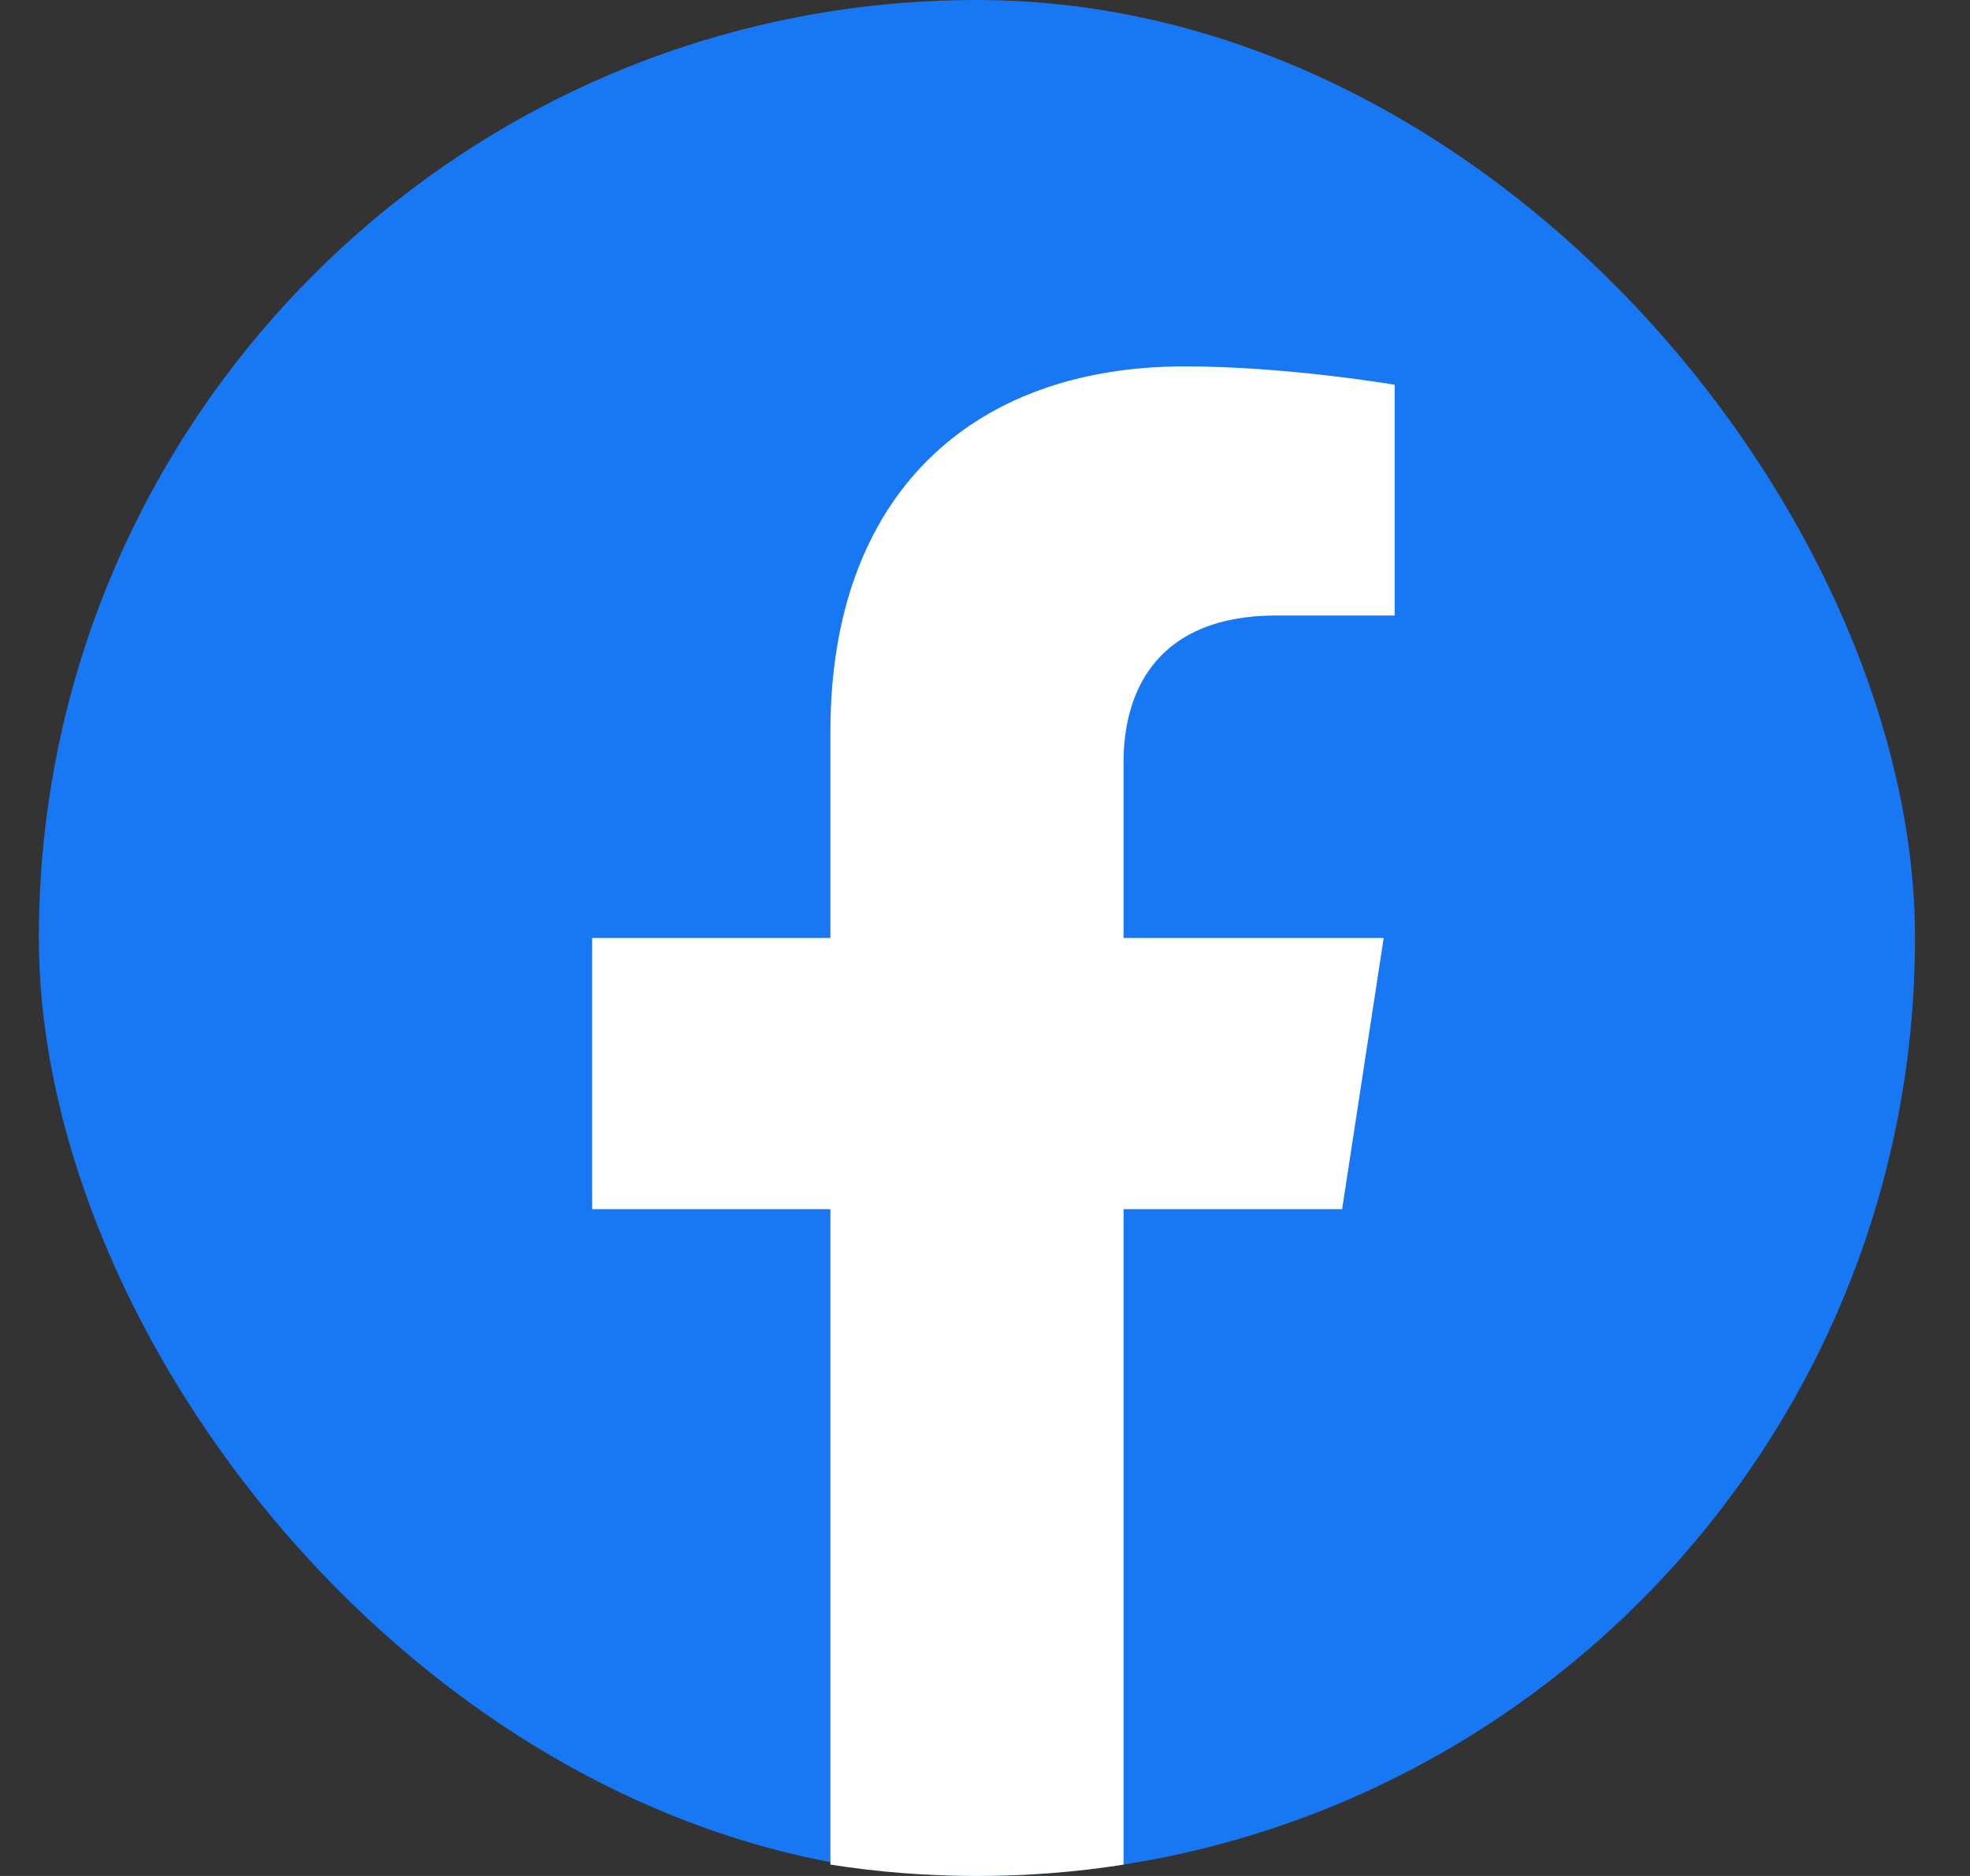
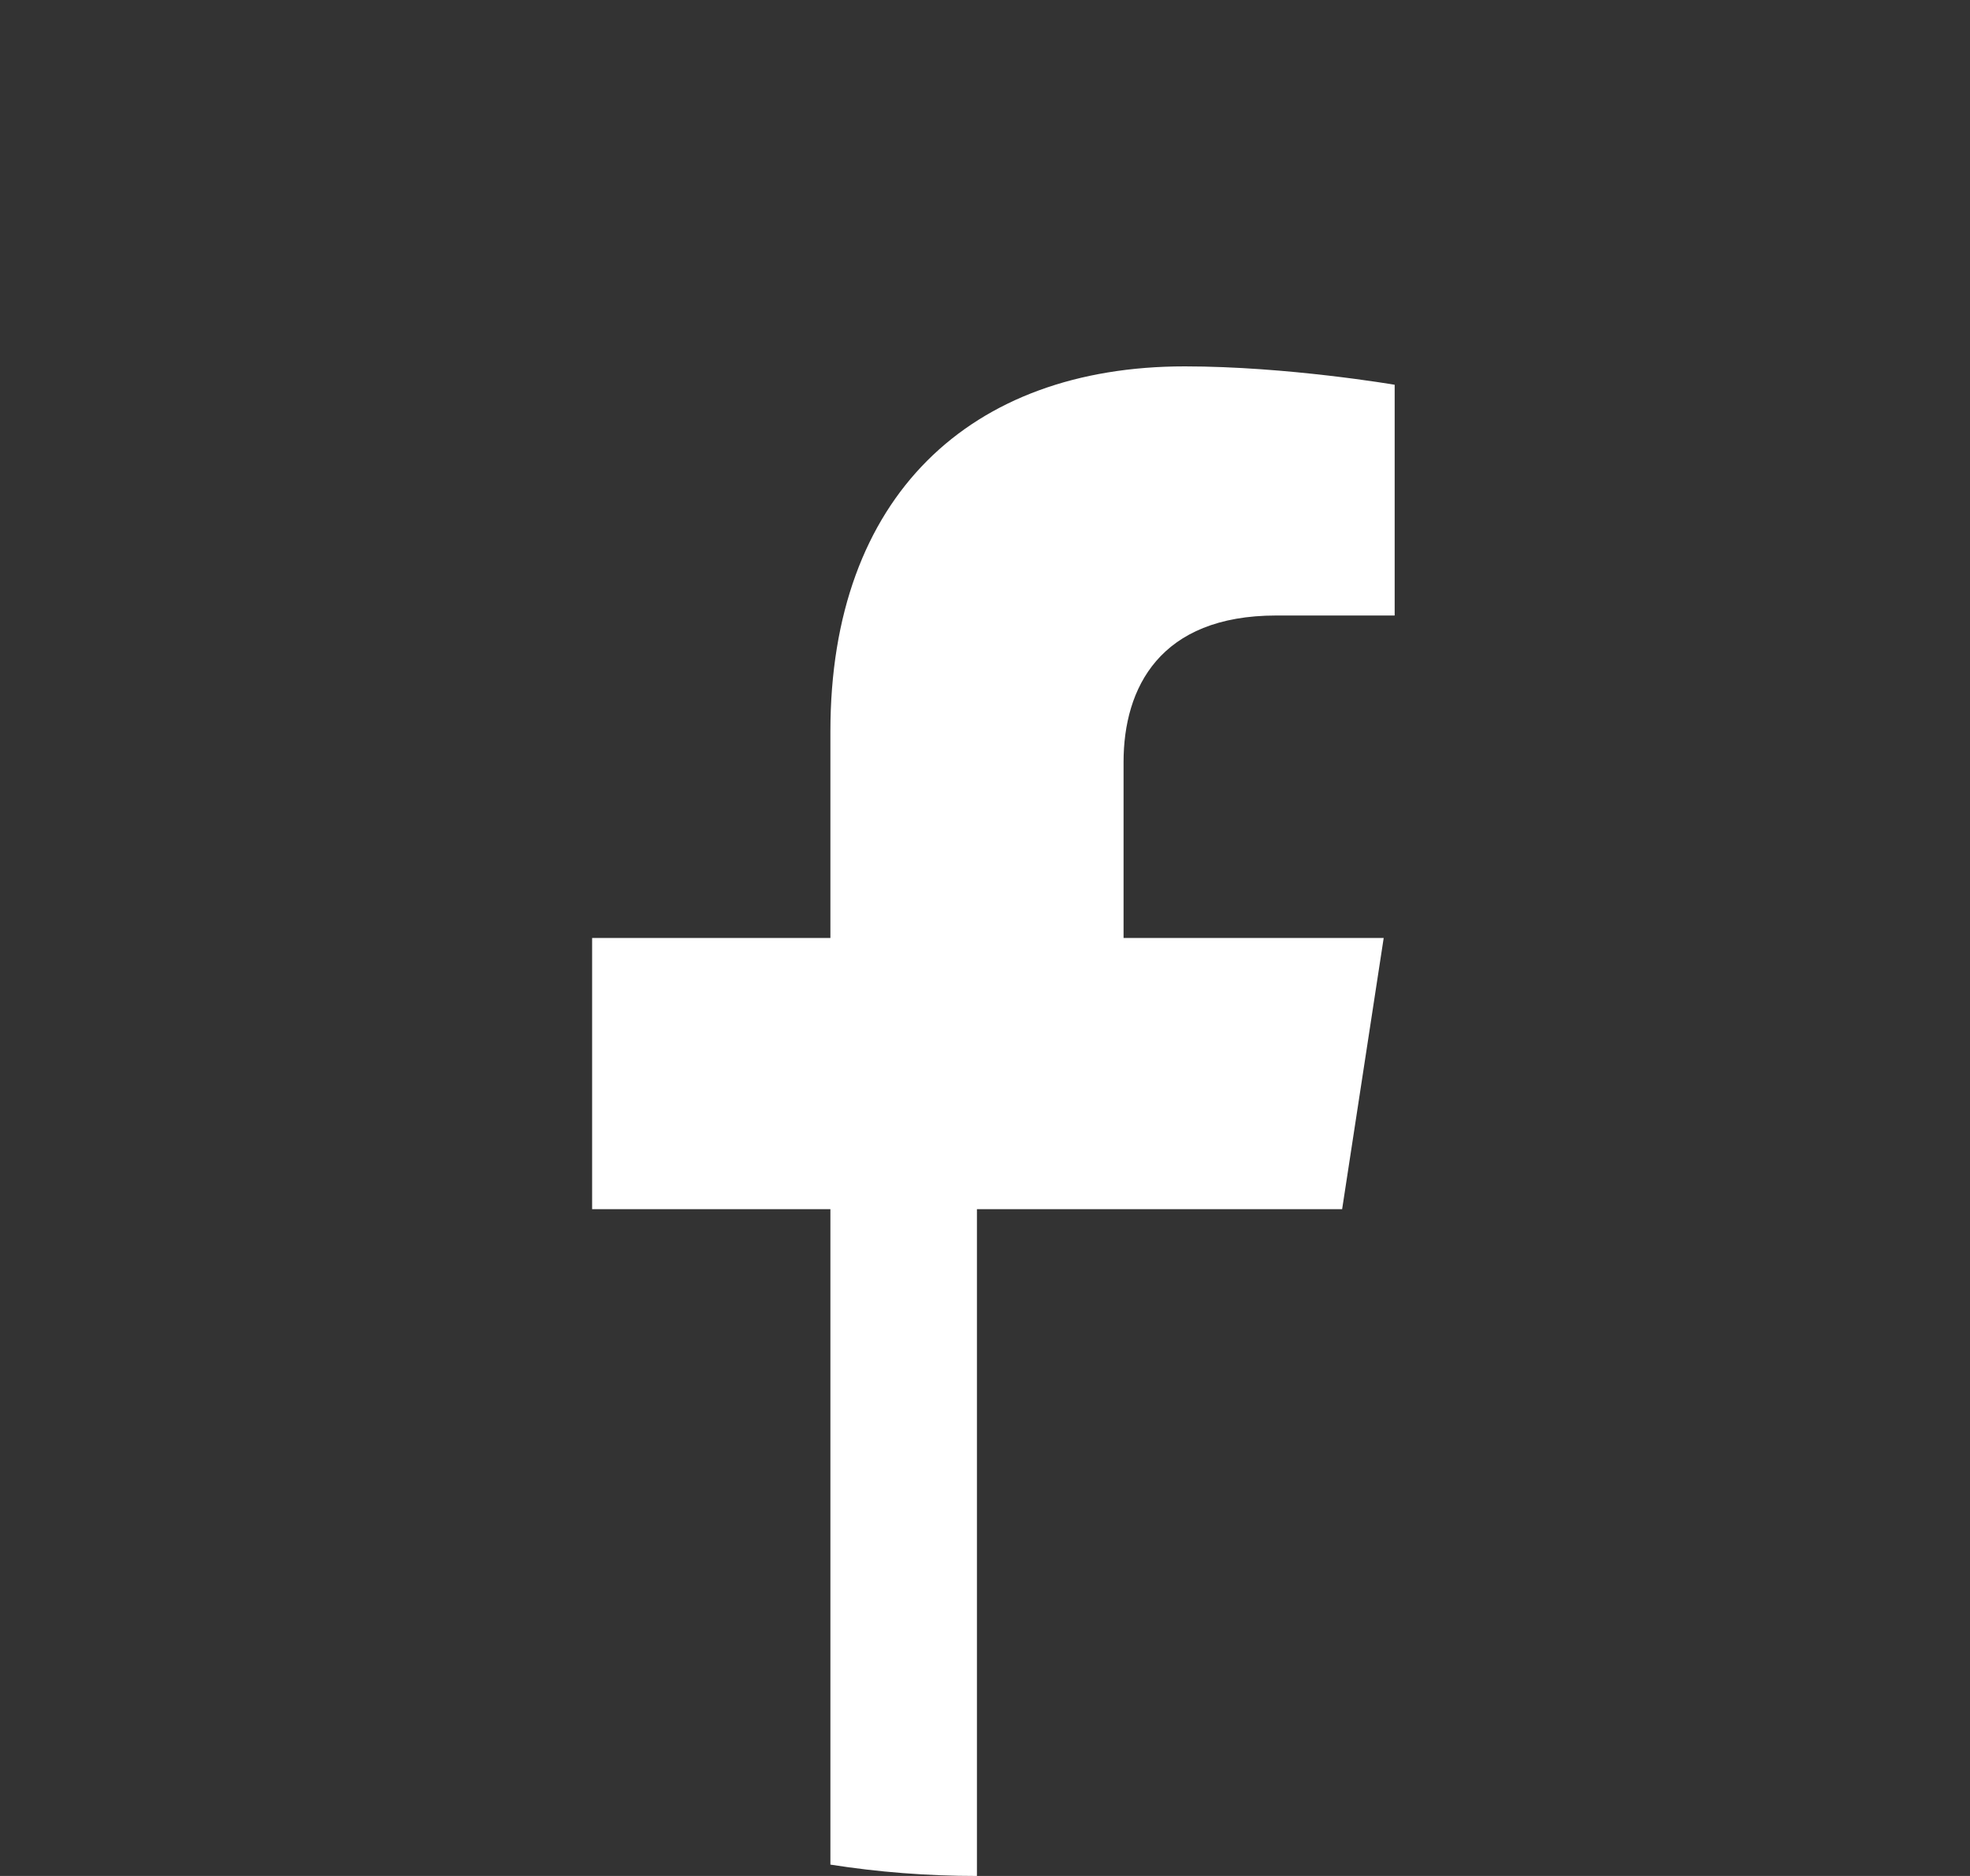
<svg xmlns="http://www.w3.org/2000/svg" width="21" height="20" viewBox="0 0 21 20" fill="none">
  <rect x="0" y="0" width="21" height="20" fill="#333333" stroke="none" />
-   <rect x="0.414" width="20" height="20" rx="10" fill="#1877F2" />
-   <path d="M14.307 12.891L14.75 10H11.977V8.125C11.977 7.334 12.363 6.562 13.605 6.562H14.867V4.102C14.867 4.102 13.723 3.906 12.629 3.906C10.344 3.906 8.852 5.291 8.852 7.797V10H6.312V12.891H8.852V19.879C9.361 19.959 9.883 20 10.414 20C10.945 20 11.467 19.959 11.977 19.879V12.891H14.307Z" fill="white" />
+   <path d="M14.307 12.891L14.75 10H11.977V8.125C11.977 7.334 12.363 6.562 13.605 6.562H14.867V4.102C14.867 4.102 13.723 3.906 12.629 3.906C10.344 3.906 8.852 5.291 8.852 7.797V10H6.312V12.891H8.852V19.879C9.361 19.959 9.883 20 10.414 20V12.891H14.307Z" fill="white" />
</svg>